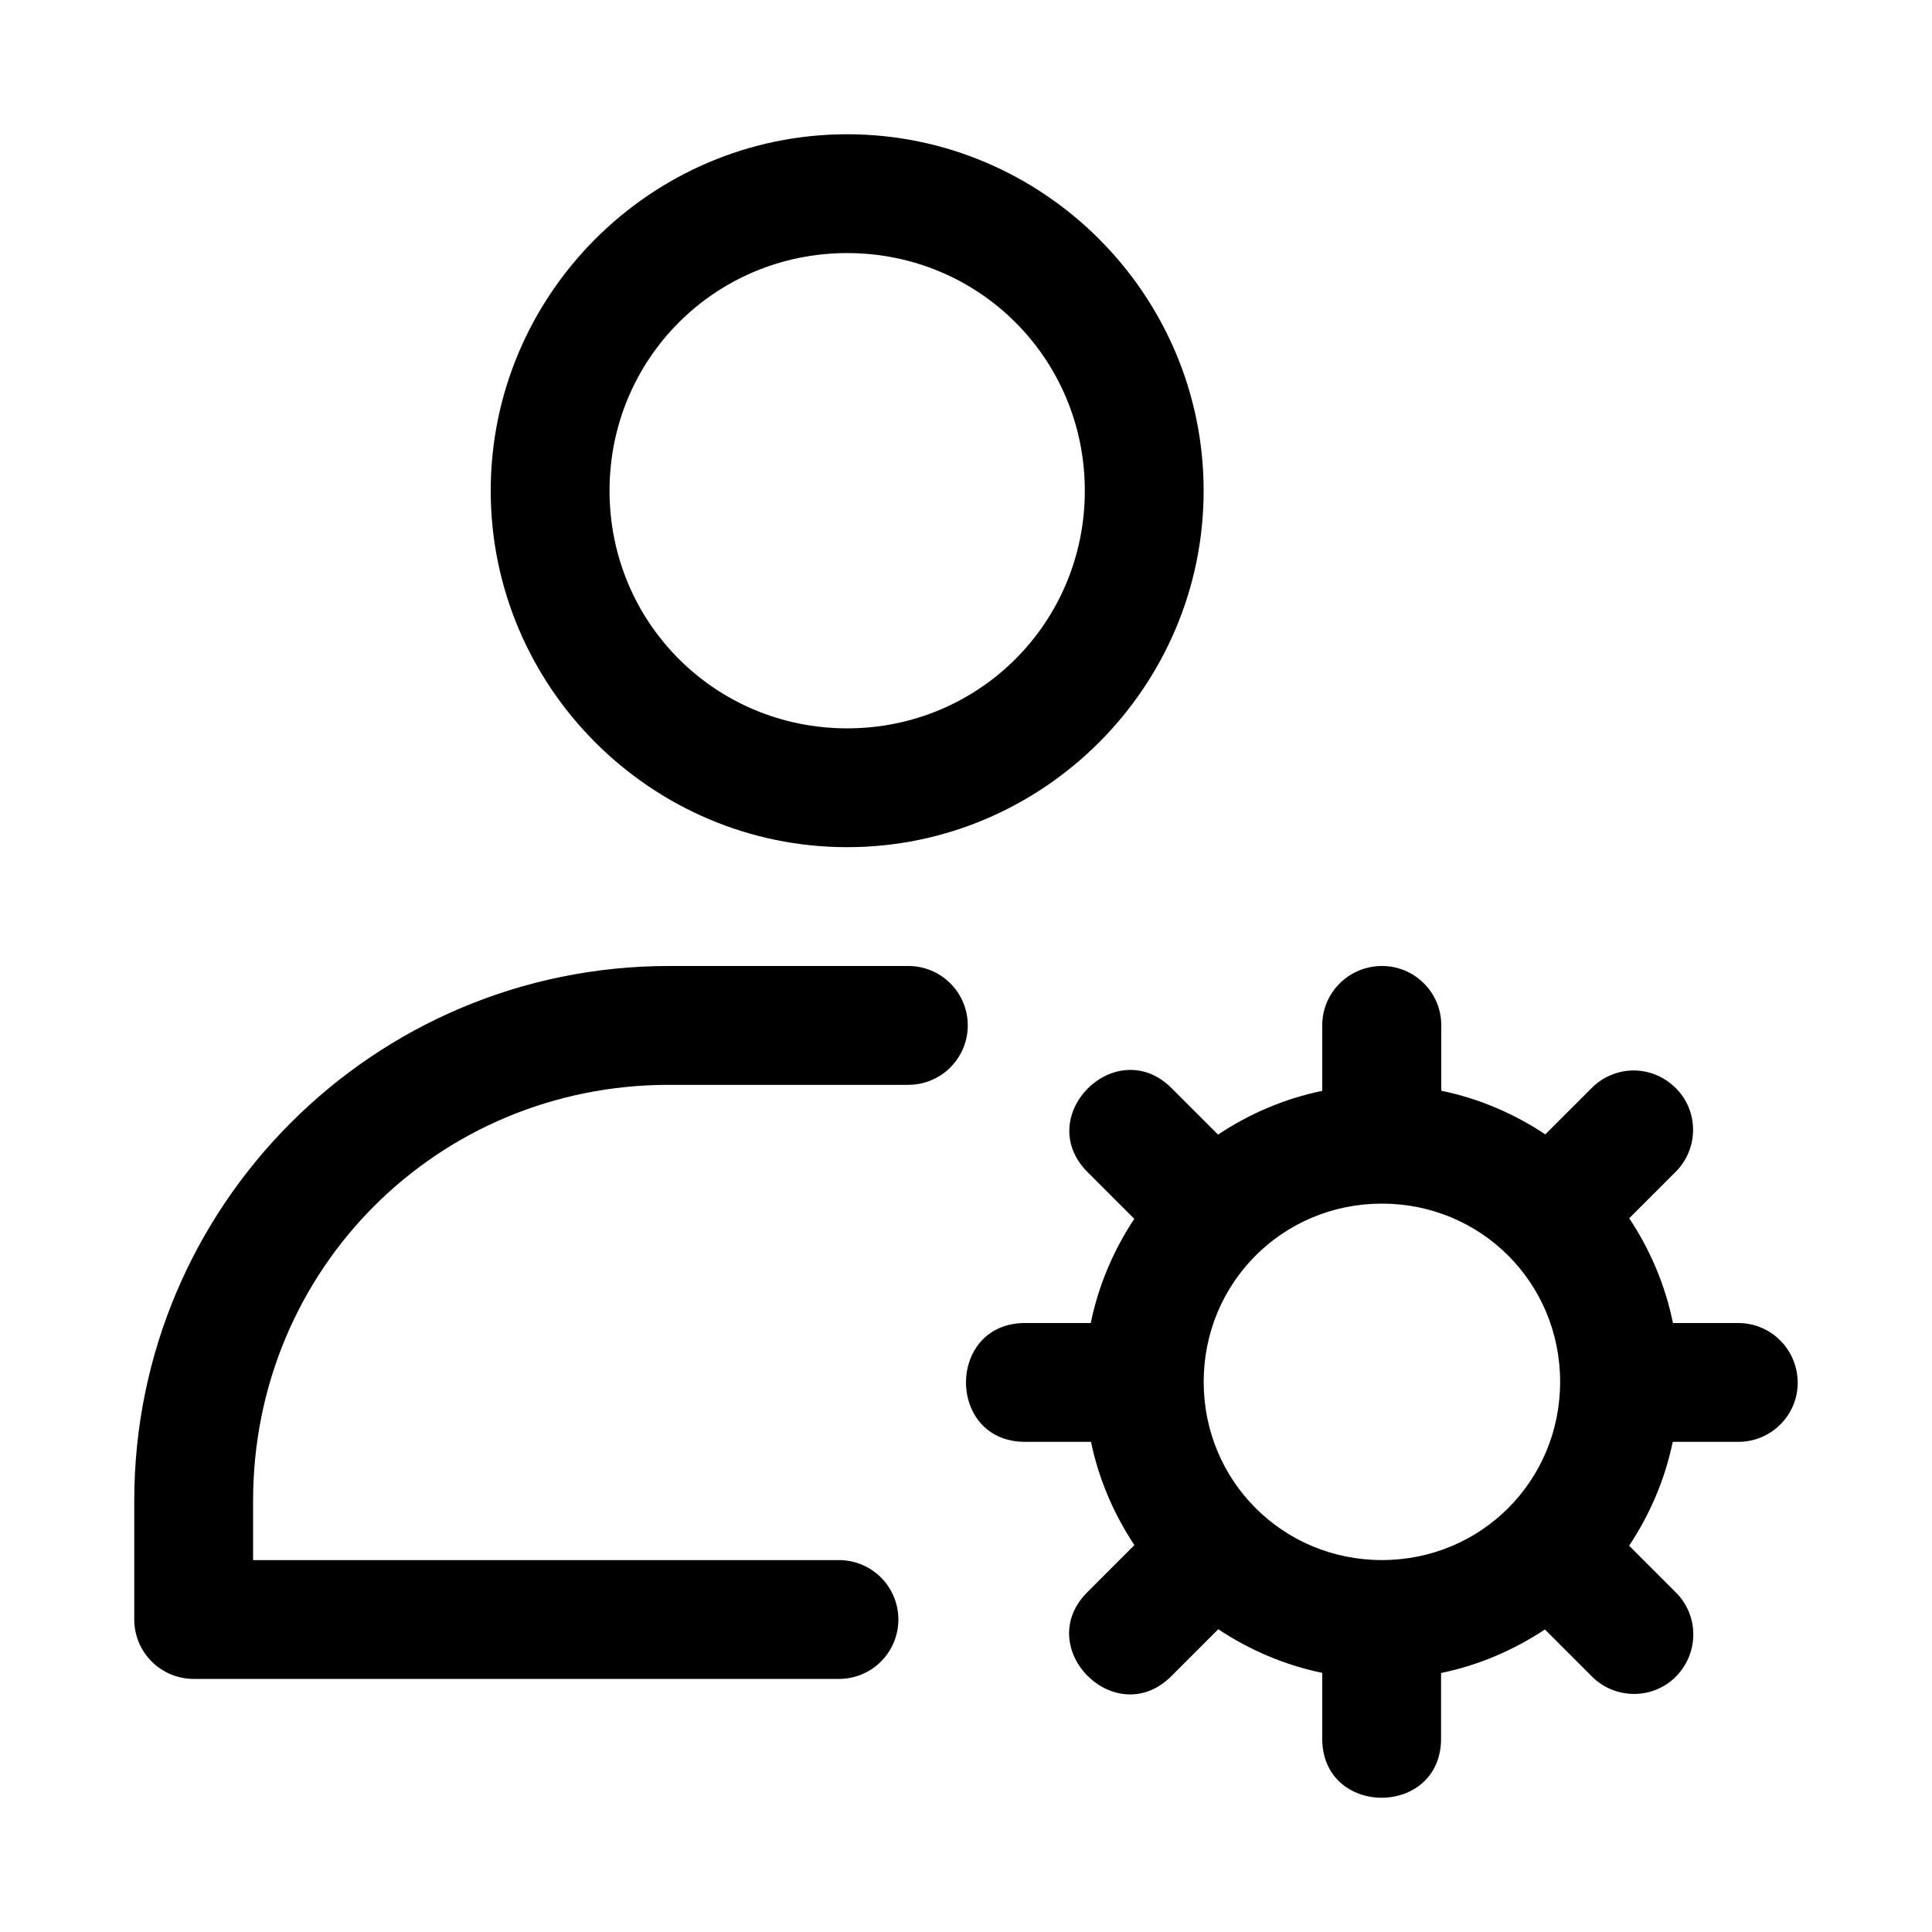
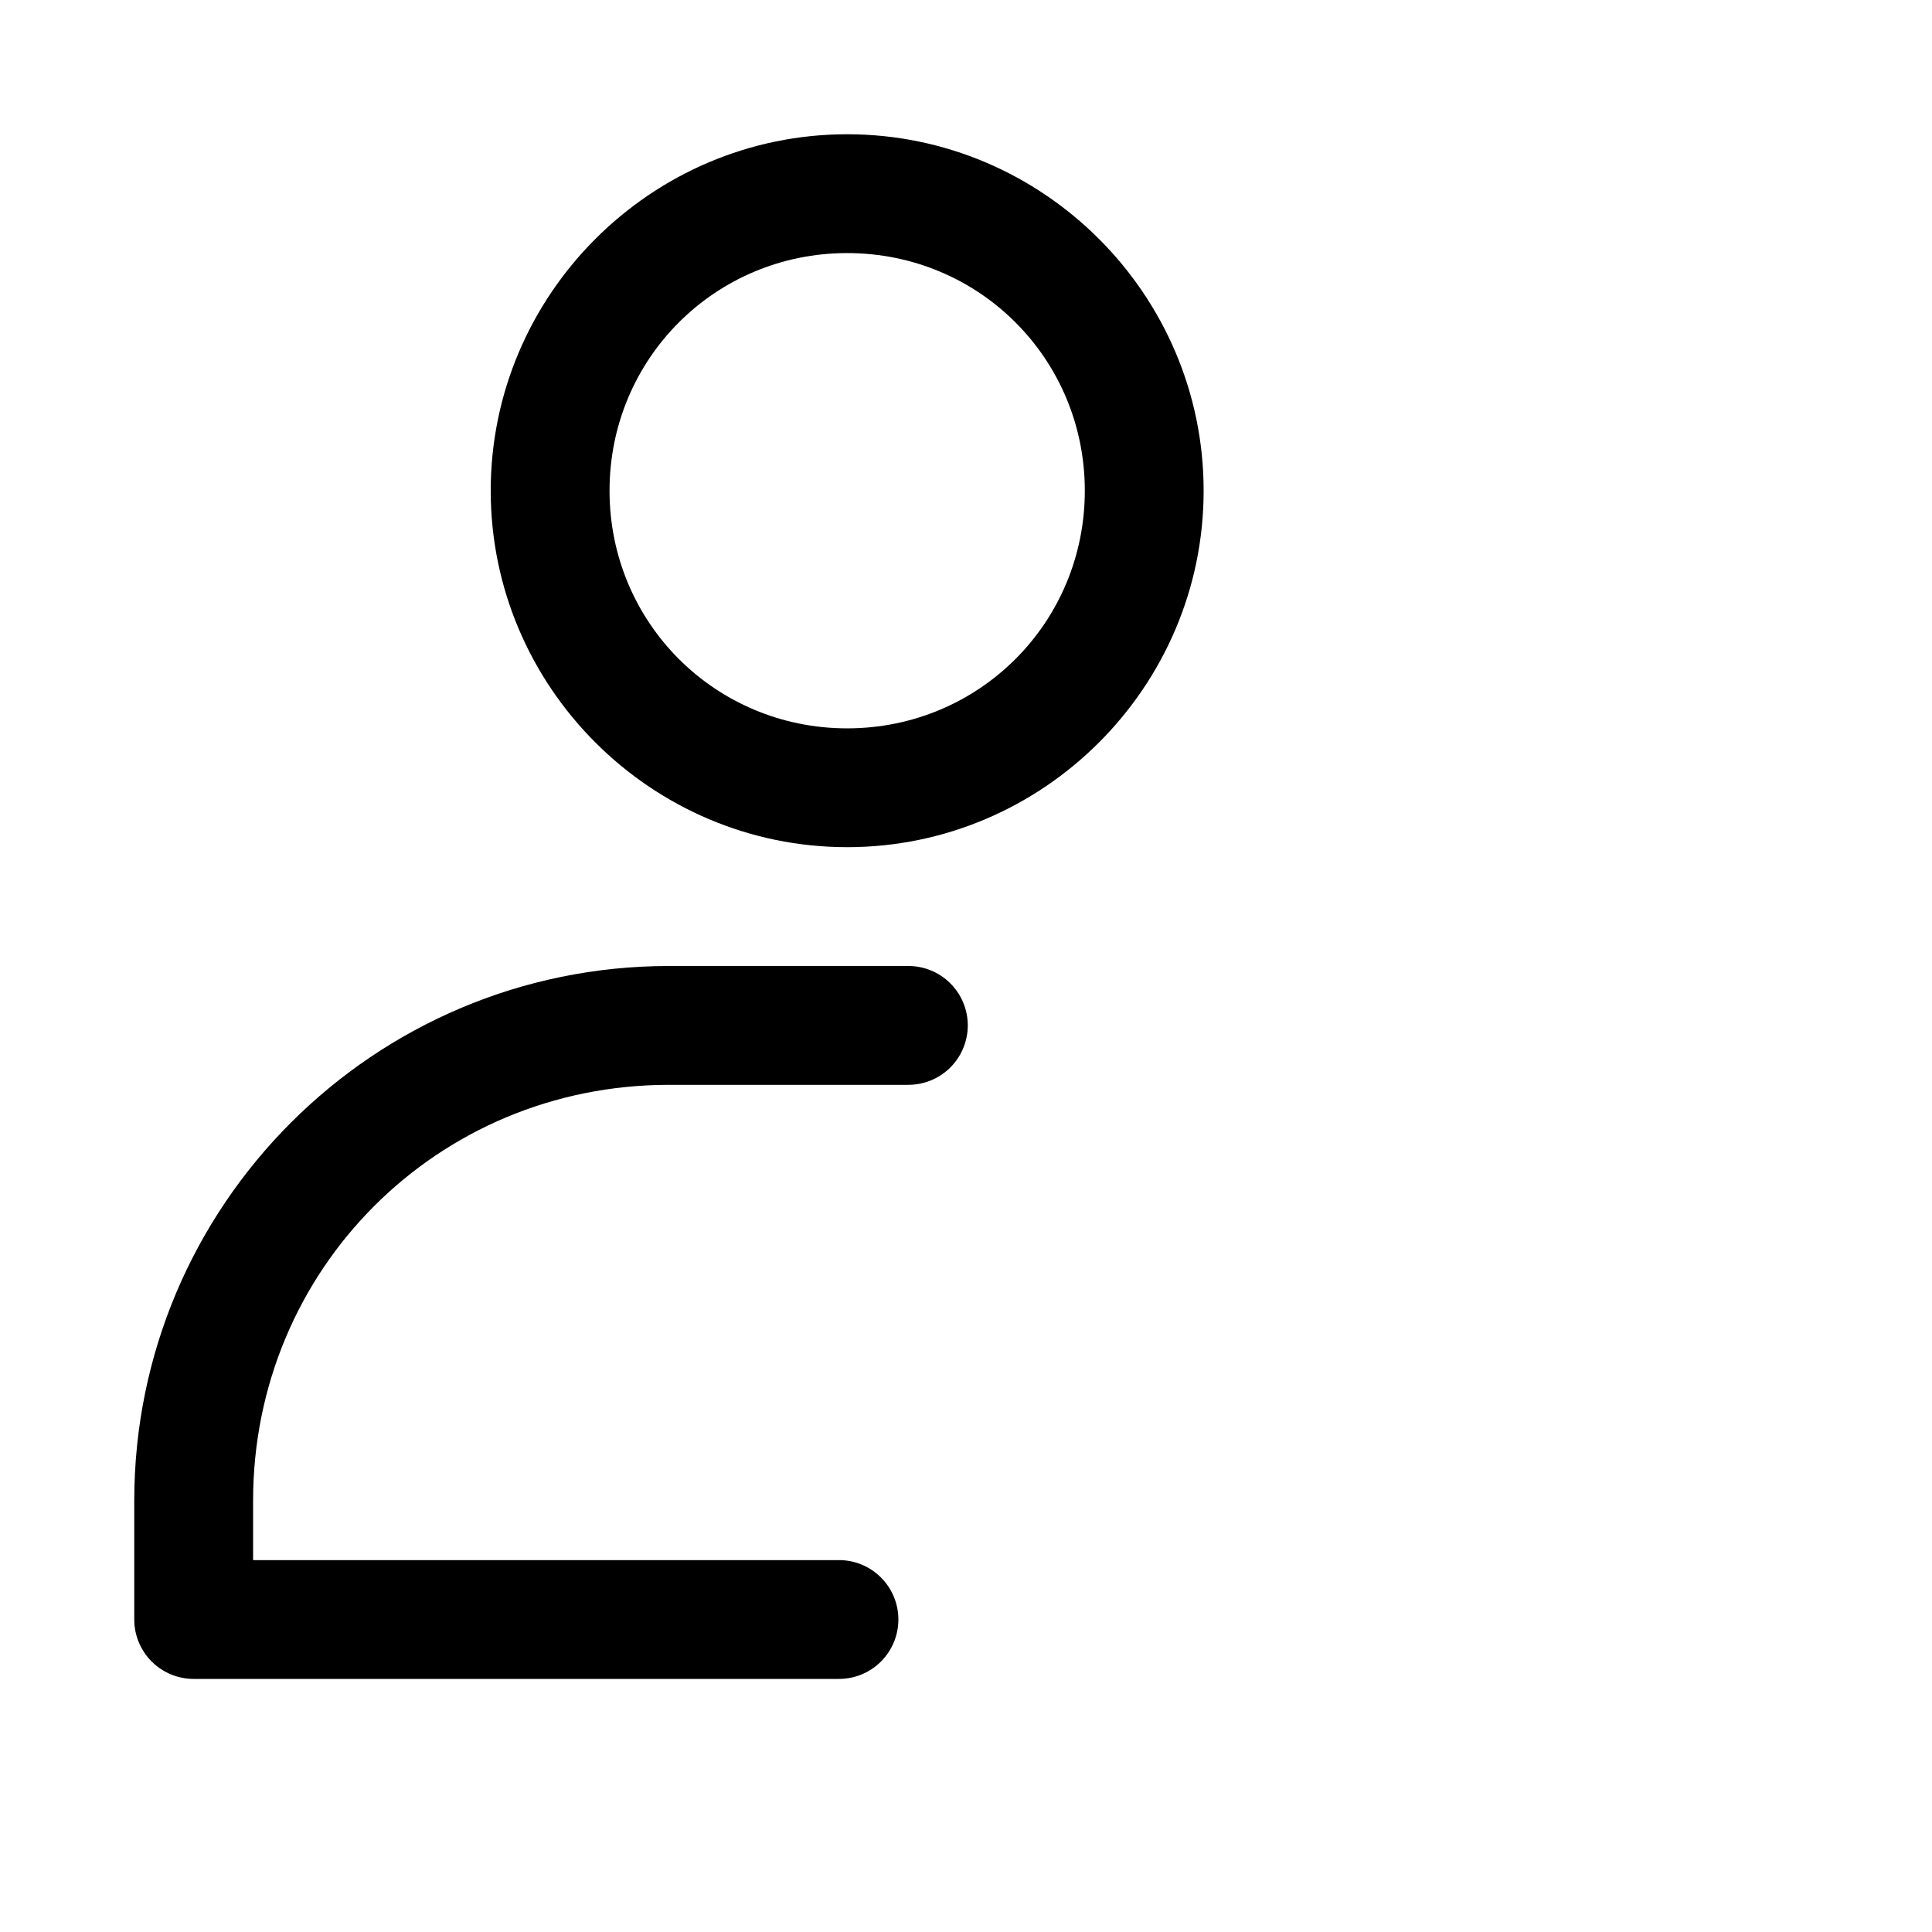
<svg xmlns="http://www.w3.org/2000/svg" fill="#000000" width="800px" height="800px" version="1.1" viewBox="144 144 512 512">
  <g>
    <path d="m368.51 179.58c-51.984 0-94.465 42.48-94.465 94.465s42.48 94.465 94.465 94.465 94.465-42.48 94.465-94.465-42.48-94.465-94.465-94.465zm0 31.488c34.969 0 62.977 28.008 62.977 62.977s-28.008 62.977-62.977 62.977-62.977-28.008-62.977-62.977 28.008-62.977 62.977-62.977z" />
    <path d="m321.28 400c-78.227 0-141.7 63.469-141.7 141.7v31.488c0 4.176 1.66 8.18 4.613 11.133 2.949 2.953 6.957 4.609 11.129 4.609h170.79c4.215 0.062 8.277-1.57 11.277-4.531 3-2.957 4.691-6.996 4.691-11.211s-1.691-8.254-4.691-11.211c-3-2.961-7.062-4.594-11.277-4.531h-155.04v-15.742c0-61.328 48.879-110.21 110.21-110.21h63.223v-0.004c4.215 0.059 8.277-1.574 11.277-4.531 3-2.961 4.691-7 4.691-11.215 0-4.215-1.691-8.254-4.691-11.211-3-2.961-7.062-4.59-11.277-4.531z" />
-     <path d="m510 400c-8.781 0.141-15.711 7.277-15.59 15.957v17.129c-10.02 2.066-19.355 6.094-27.613 11.594l-12.086-12.082c-3.711-3.816-7.922-5.254-11.898-5.043-11.926 0.637-21.816 16.176-10.363 27.305l12.148 12.145c-5.473 8.266-9.496 17.59-11.531 27.613h-17.098c-21.289-0.301-21.289 31.789 0 31.488h17.156c2.059 9.93 6.066 19.168 11.5 27.367l-12.238 12.238c-15.266 14.84 7.422 37.527 22.262 22.262l12.207-12.207c8.242 5.481 17.555 9.5 27.551 11.562v17.129c-0.301 21.289 31.789 21.289 31.488 0v-17.098c9.988-2.043 19.281-6.074 27.52-11.531l12.301 12.301c6.188 6.363 16.43 6.363 22.539 0.062 6.106-6.309 5.953-16.27-0.285-22.324l-12.238-12.238c5.481-8.23 9.492-17.535 11.562-27.52h17.156c8.875 0.125 16.098-7.117 15.961-15.898-0.156-8.777-7.277-15.707-15.961-15.59h-17.098c-2.047-10.078-6.074-19.465-11.59-27.766l12.145-12.145c6.367-6.188 6.367-16.43 0-22.539-3.137-3.039-7.176-4.527-11.191-4.488-4.016 0.078-7.996 1.668-11.012 4.766l-12.18 12.176c-8.246-5.481-17.562-9.52-27.574-11.566v-17.098c0.156-8.875-7.121-16.098-15.898-15.957zm0.219 62.973c26.273 0 47.23 20.961 47.23 47.23s-20.957 47.23-47.23 47.23-47.23-20.961-47.23-47.23 20.957-47.23 47.23-47.23z" />
  </g>
</svg>